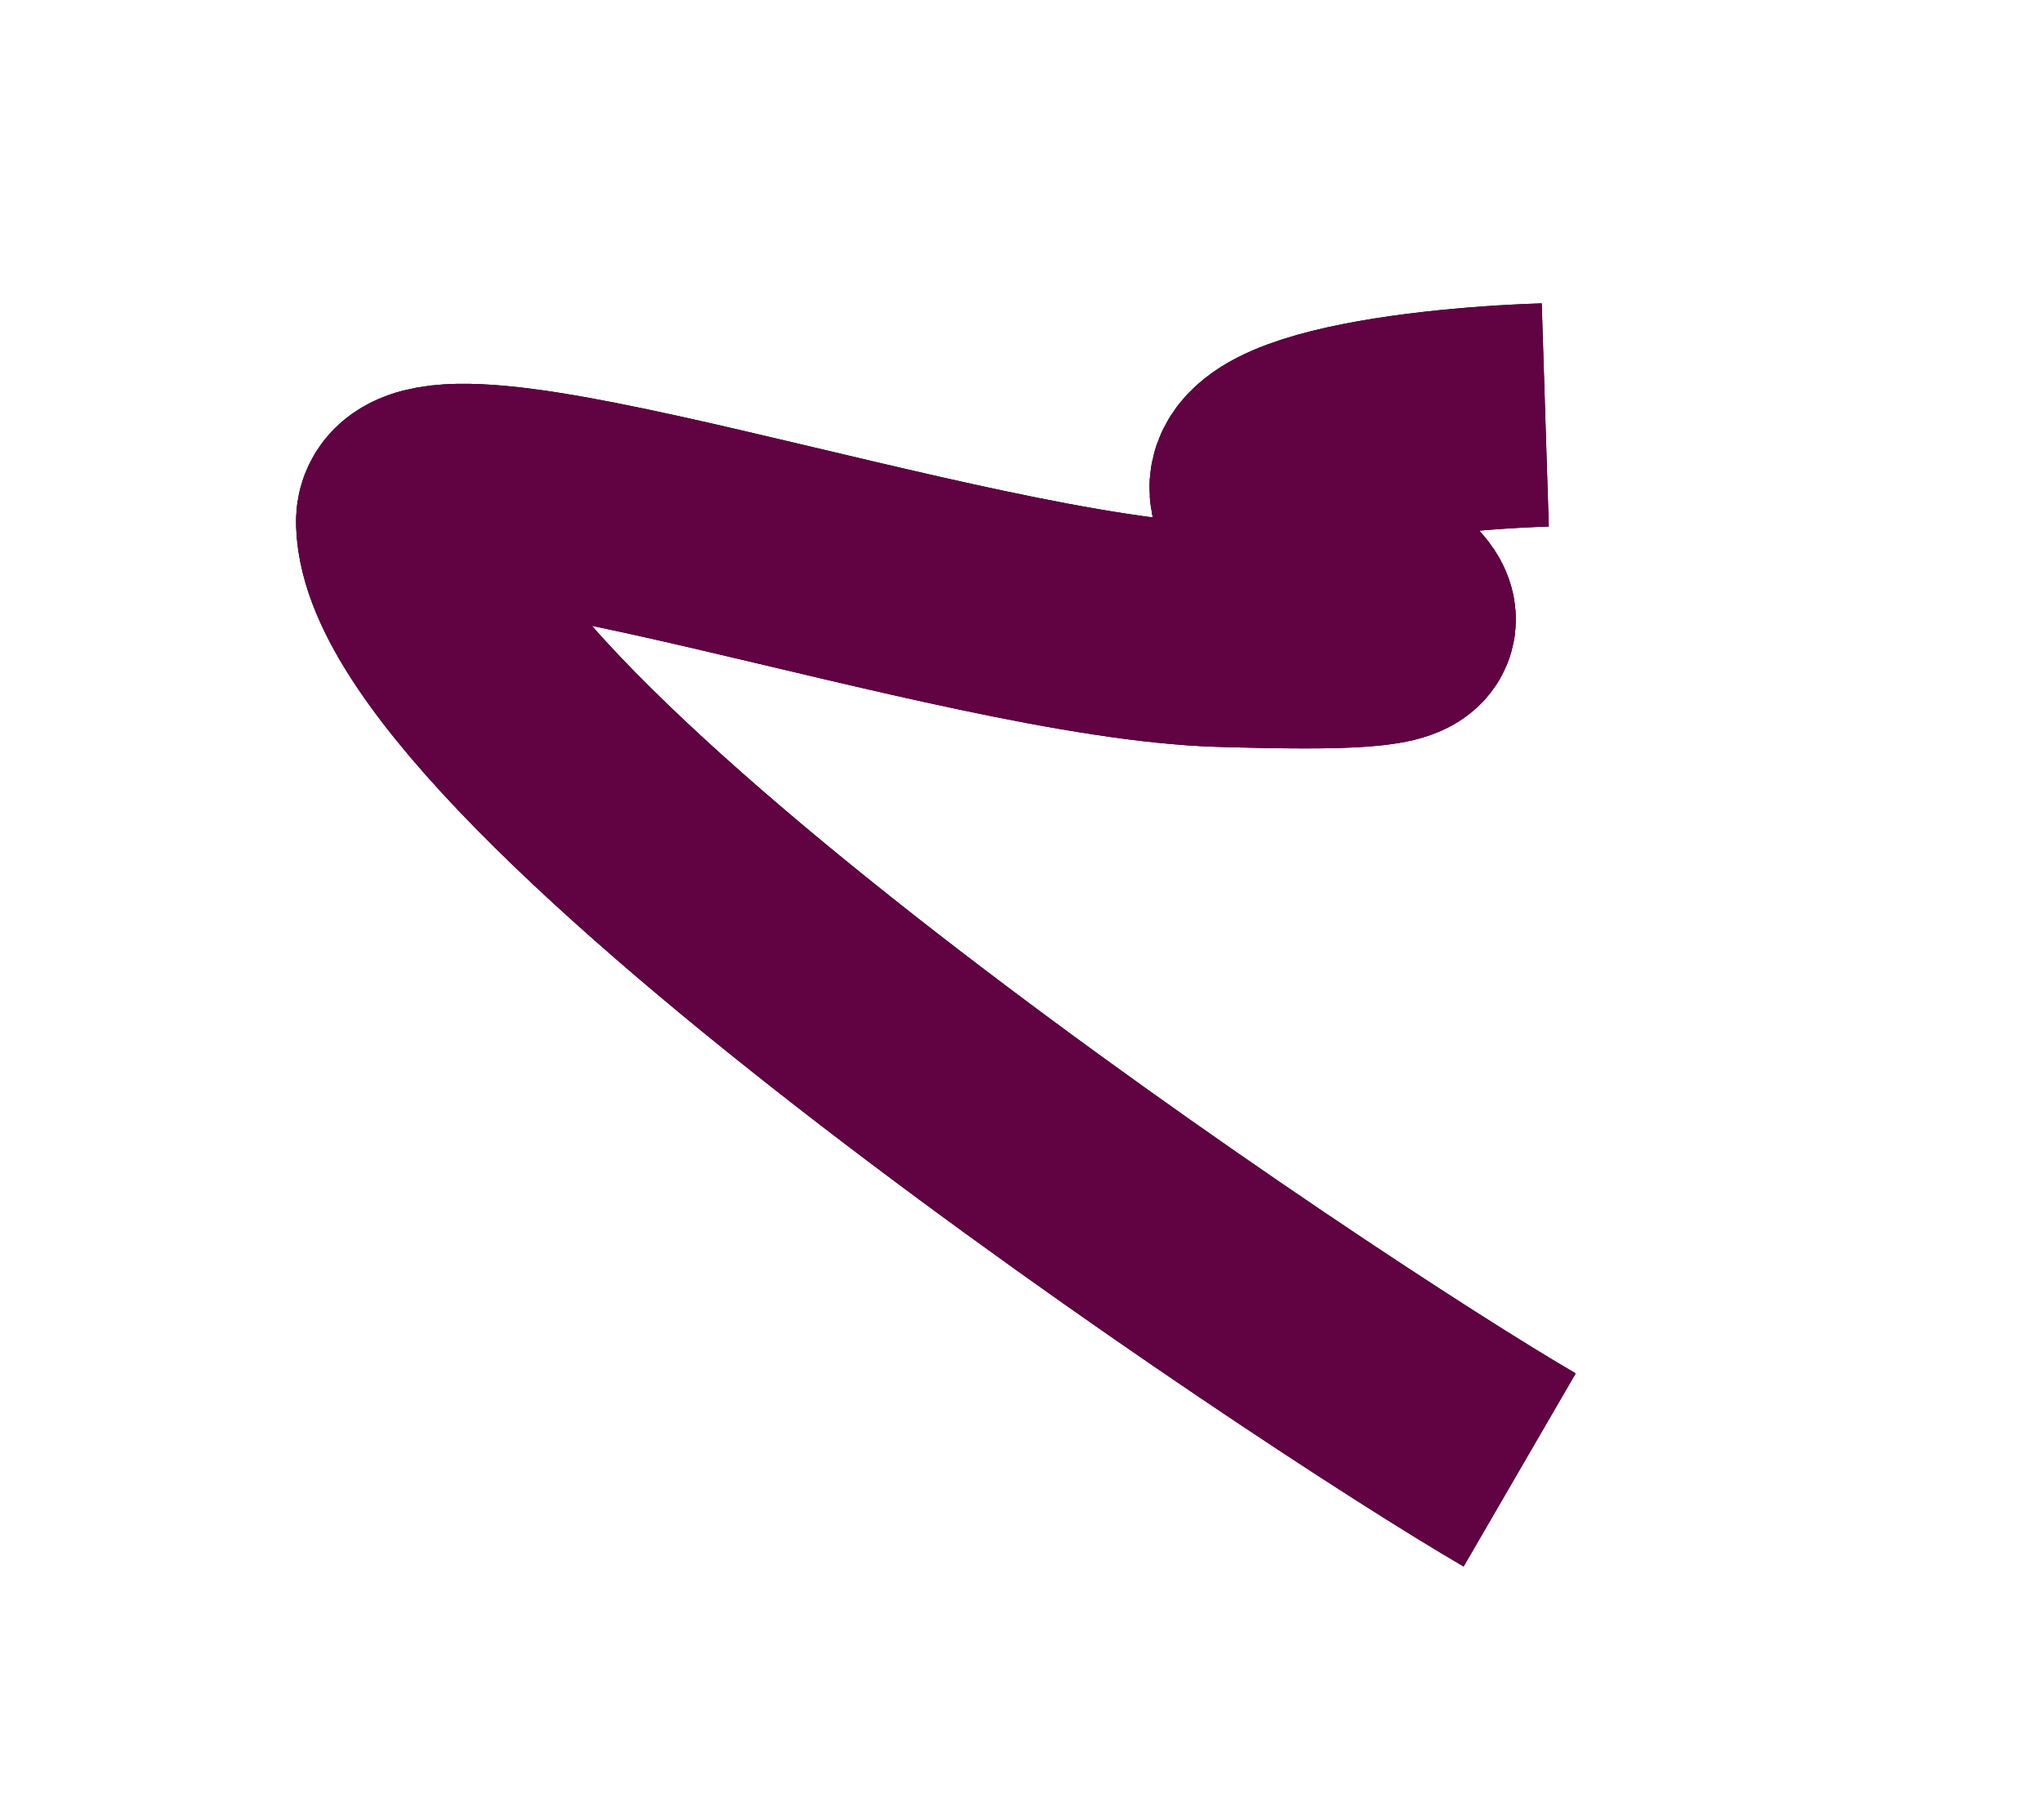
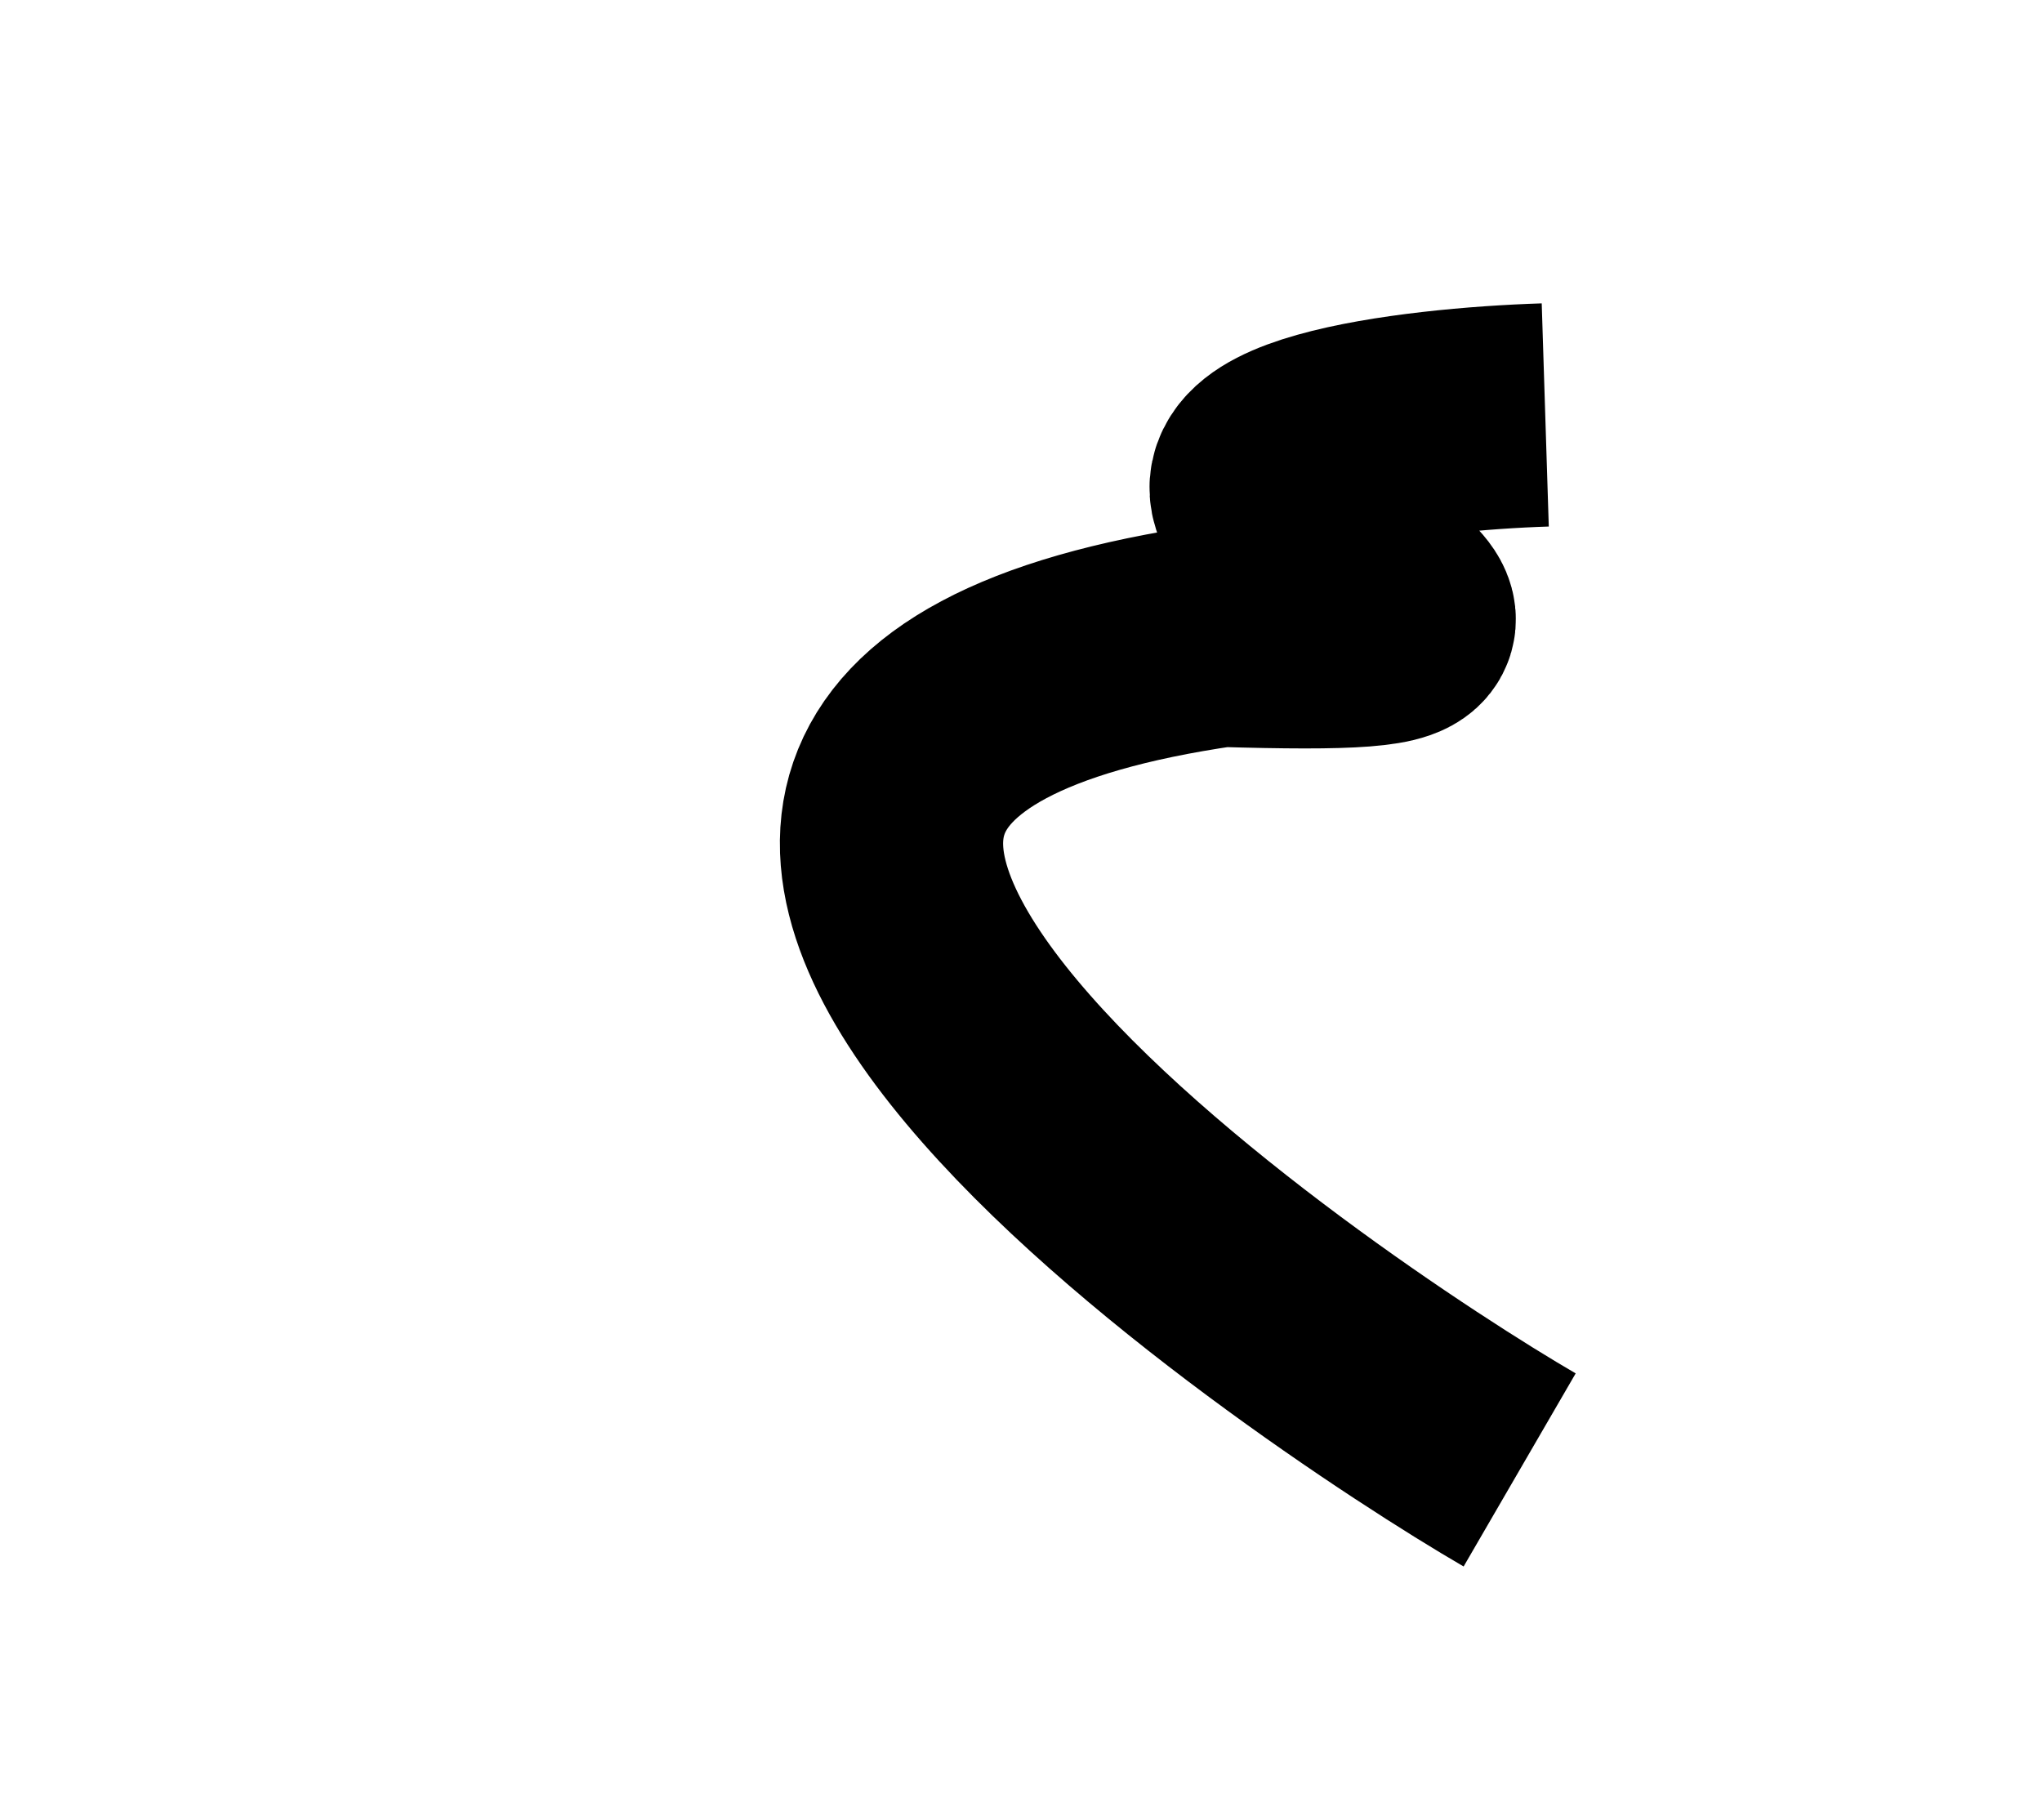
<svg xmlns="http://www.w3.org/2000/svg" width="1372" height="1223" viewBox="0 0 1372 1223" fill="none">
  <g filter="url(#filter0_f_204_15099)">
-     <path d="M1038.24 278.774C950.445 281.551 793.107 300.282 866.117 352.984C957.379 418.862 996.45 431.986 820.088 426.799C643.727 421.613 271.749 284.036 273.9 351.327C278.812 505.004 884.55 908.32 1021.04 987.542" stroke="black" stroke-width="150" />
-     <path d="M1038.24 278.774C950.445 281.551 793.107 300.282 866.117 352.984C957.379 418.862 996.45 431.986 820.088 426.799C643.727 421.613 271.749 284.036 273.9 351.327C278.812 505.004 884.55 908.32 1021.04 987.542" stroke="#610242" stroke-width="150" />
+     <path d="M1038.24 278.774C950.445 281.551 793.107 300.282 866.117 352.984C957.379 418.862 996.45 431.986 820.088 426.799C278.812 505.004 884.55 908.32 1021.04 987.542" stroke="black" stroke-width="150" />
  </g>
  <defs>
    <filter id="filter0_f_204_15099" x="68.891" y="73.811" width="1119.8" height="1108.6" filterUnits="userSpaceOnUse" color-interpolation-filters="sRGB">
      <feFlood flood-opacity="0" result="BackgroundImageFix" />
      <feBlend mode="normal" in="SourceGraphic" in2="BackgroundImageFix" result="shape" />
      <feGaussianBlur stdDeviation="65" result="effect1_foregroundBlur_204_15099" />
    </filter>
  </defs>
</svg>